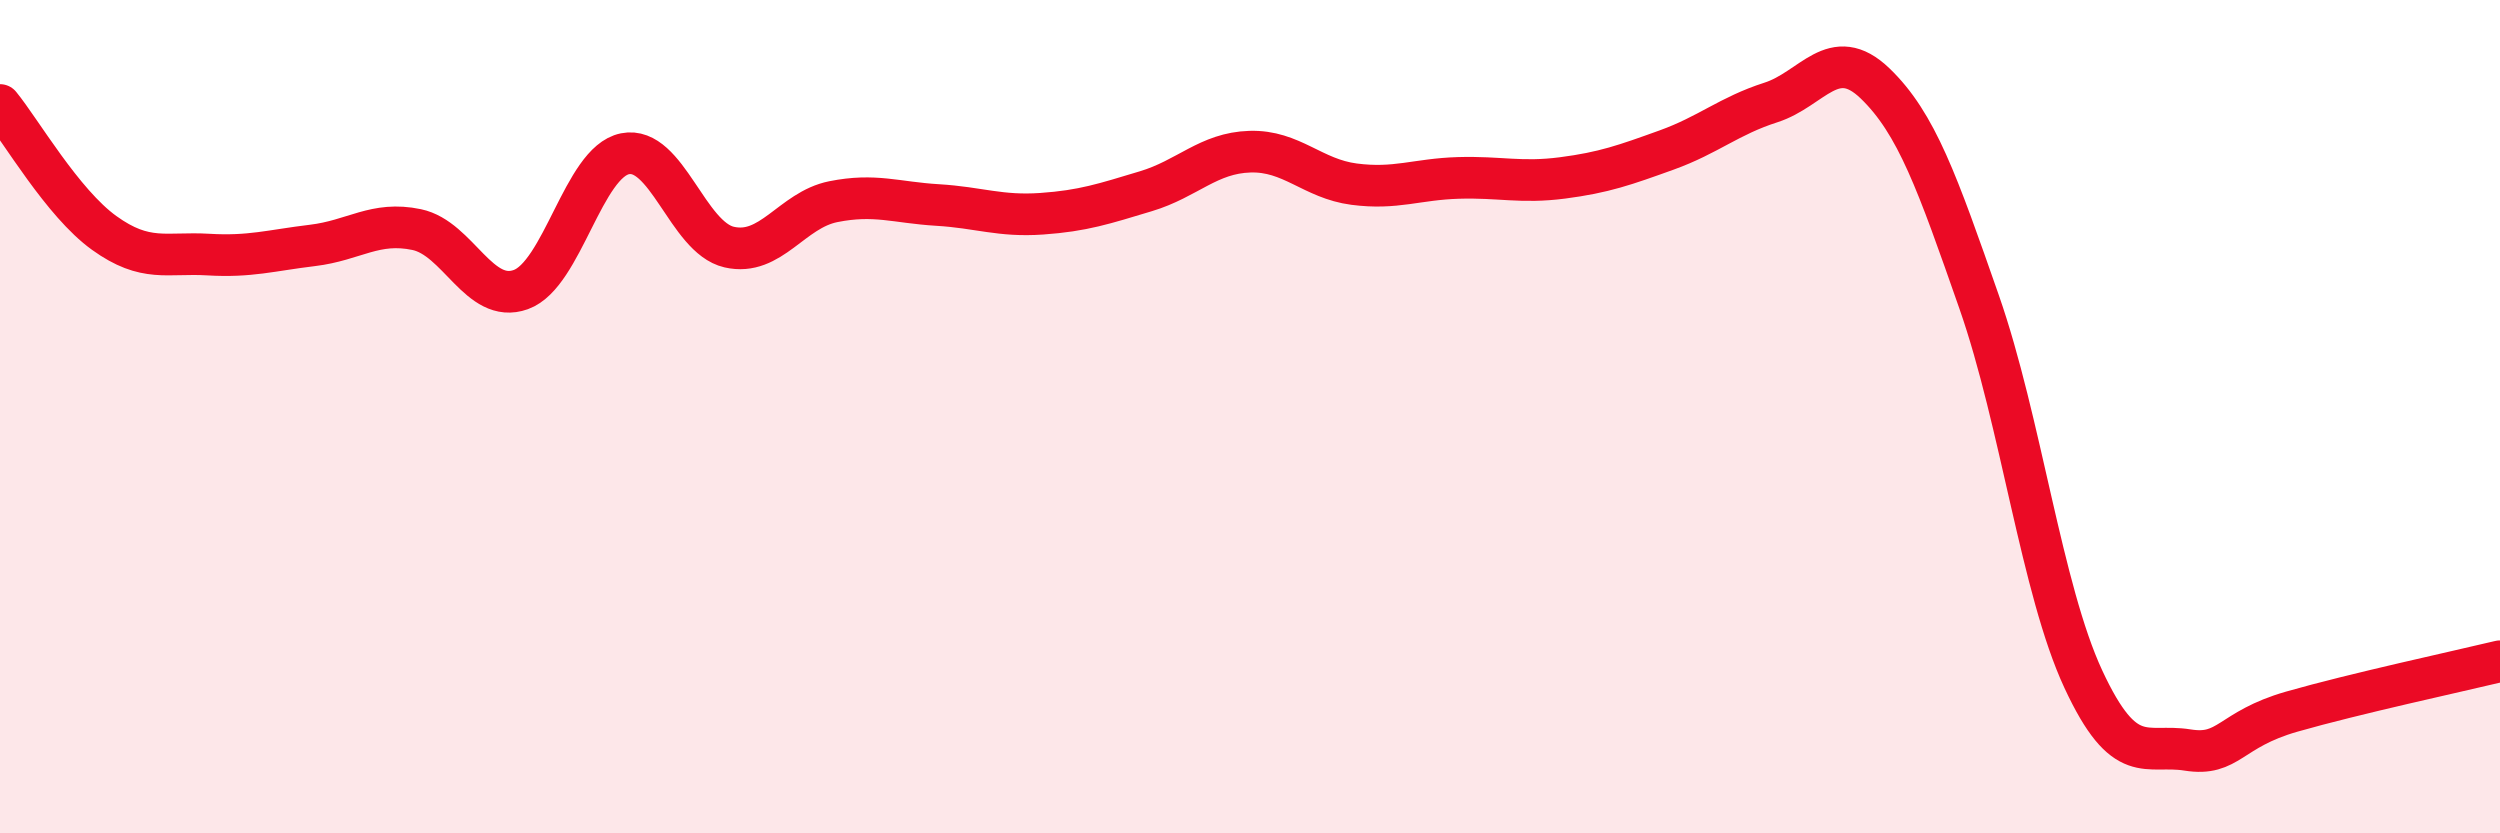
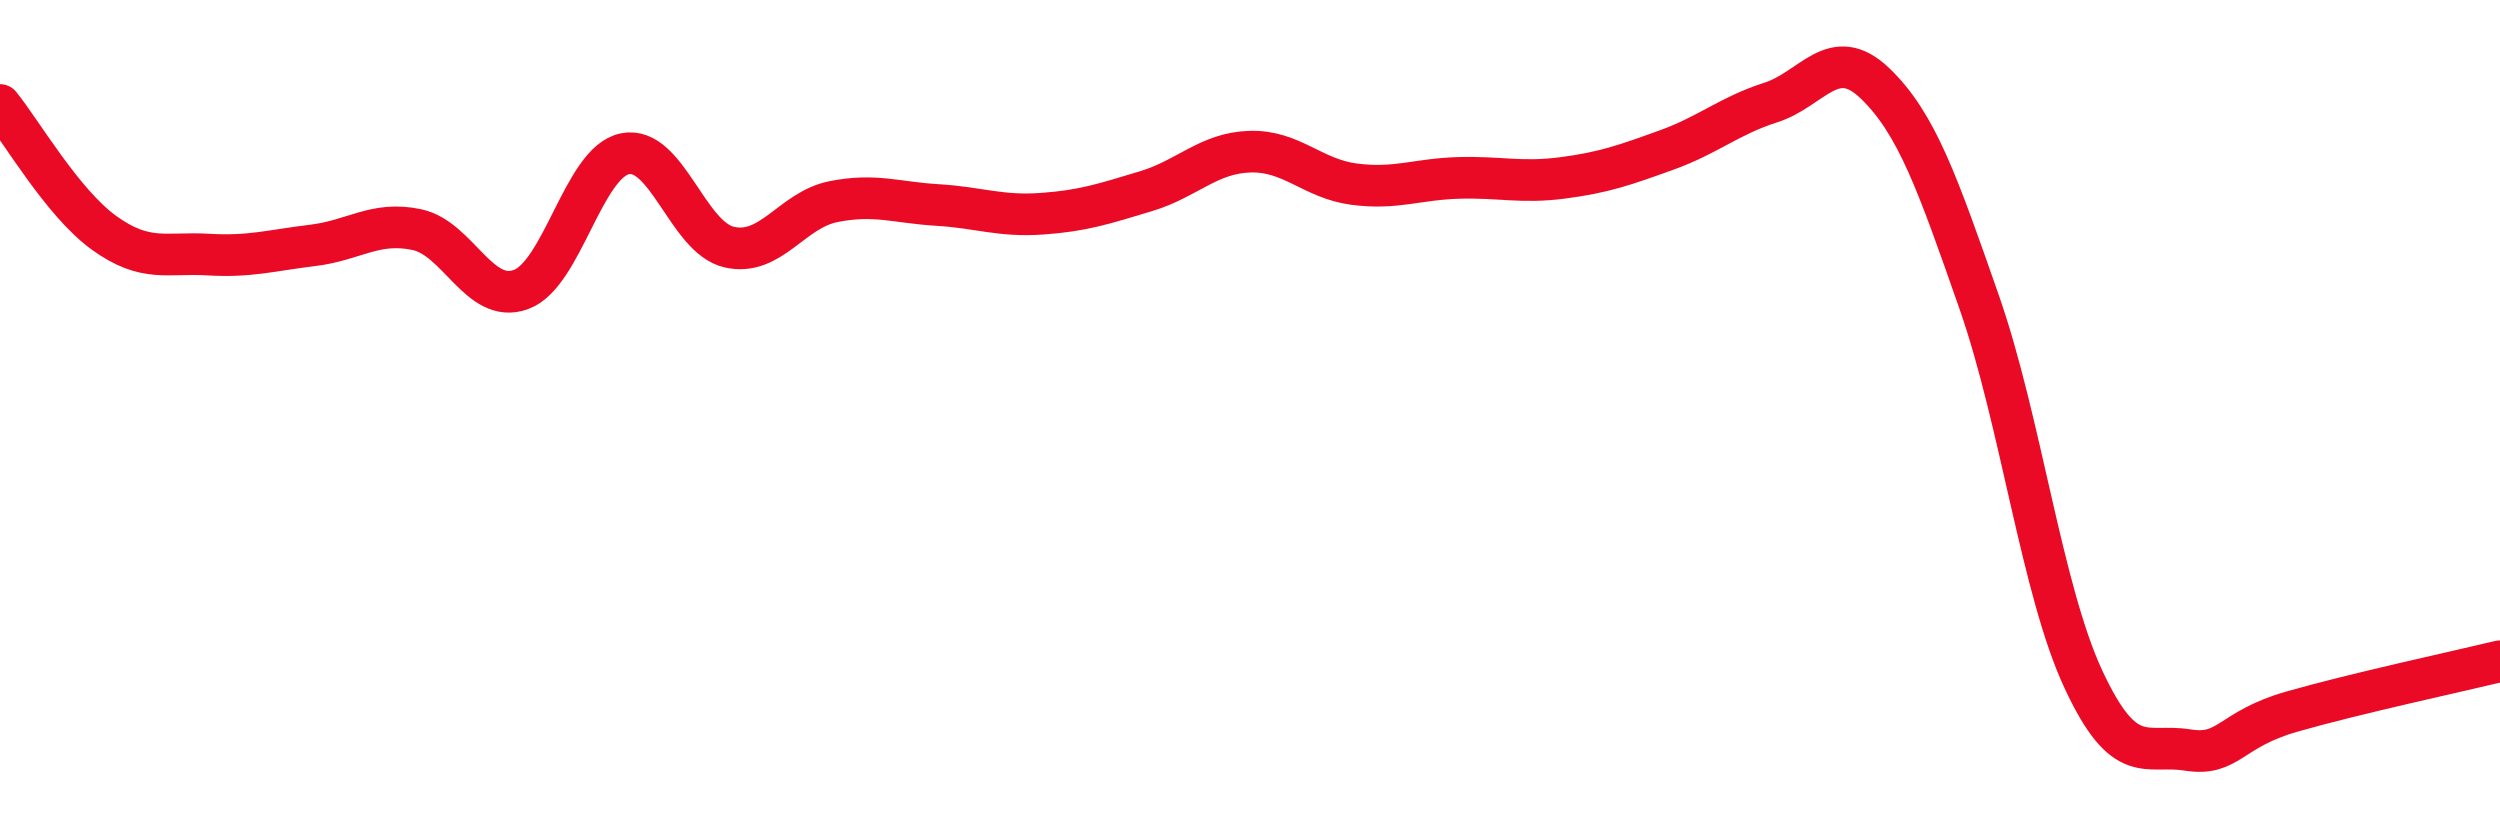
<svg xmlns="http://www.w3.org/2000/svg" width="60" height="20" viewBox="0 0 60 20">
-   <path d="M 0,2.52 C 0.5,3.13 1.5,4.87 2.5,5.59 C 3.5,6.31 4,6.05 5,6.11 C 6,6.17 6.5,6.01 7.5,5.89 C 8.5,5.77 9,5.3 10,5.51 C 11,5.72 11.5,7.31 12.5,6.95 C 13.5,6.59 14,3.89 15,3.69 C 16,3.49 16.5,5.7 17.5,5.93 C 18.5,6.16 19,5.04 20,4.84 C 21,4.64 21.5,4.86 22.5,4.92 C 23.5,4.98 24,5.2 25,5.13 C 26,5.06 26.5,4.89 27.5,4.59 C 28.5,4.29 29,3.67 30,3.64 C 31,3.61 31.5,4.29 32.5,4.42 C 33.5,4.55 34,4.3 35,4.27 C 36,4.24 36.5,4.4 37.5,4.27 C 38.5,4.14 39,3.96 40,3.6 C 41,3.24 41.5,2.78 42.5,2.46 C 43.5,2.14 44,1.04 45,2 C 46,2.96 46.5,4.39 47.5,7.25 C 48.5,10.11 49,14.15 50,16.3 C 51,18.45 51.5,17.84 52.5,18 C 53.5,18.16 53.5,17.51 55,17.08 C 56.5,16.65 59,16.11 60,15.87L60 20L0 20Z" fill="#EB0A25" opacity="0.1" stroke-linecap="round" stroke-linejoin="round" />
  <path d="M 0,2.52 C 0.5,3.13 1.5,4.87 2.5,5.59 C 3.5,6.31 4,6.05 5,6.11 C 6,6.17 6.5,6.01 7.5,5.89 C 8.5,5.77 9,5.3 10,5.51 C 11,5.72 11.5,7.31 12.5,6.95 C 13.5,6.59 14,3.89 15,3.69 C 16,3.49 16.5,5.7 17.5,5.93 C 18.5,6.16 19,5.04 20,4.84 C 21,4.64 21.5,4.86 22.5,4.92 C 23.5,4.98 24,5.2 25,5.13 C 26,5.06 26.5,4.89 27.5,4.59 C 28.5,4.29 29,3.67 30,3.64 C 31,3.61 31.5,4.29 32.5,4.42 C 33.5,4.55 34,4.3 35,4.27 C 36,4.24 36.5,4.4 37.5,4.27 C 38.5,4.14 39,3.96 40,3.6 C 41,3.24 41.5,2.78 42.5,2.46 C 43.5,2.14 44,1.04 45,2 C 46,2.96 46.5,4.39 47.5,7.25 C 48.5,10.11 49,14.15 50,16.3 C 51,18.45 51.5,17.84 52.5,18 C 53.5,18.16 53.5,17.51 55,17.08 C 56.5,16.65 59,16.11 60,15.87" stroke="#EB0A25" stroke-width="1" fill="none" stroke-linecap="round" stroke-linejoin="round" />
</svg>